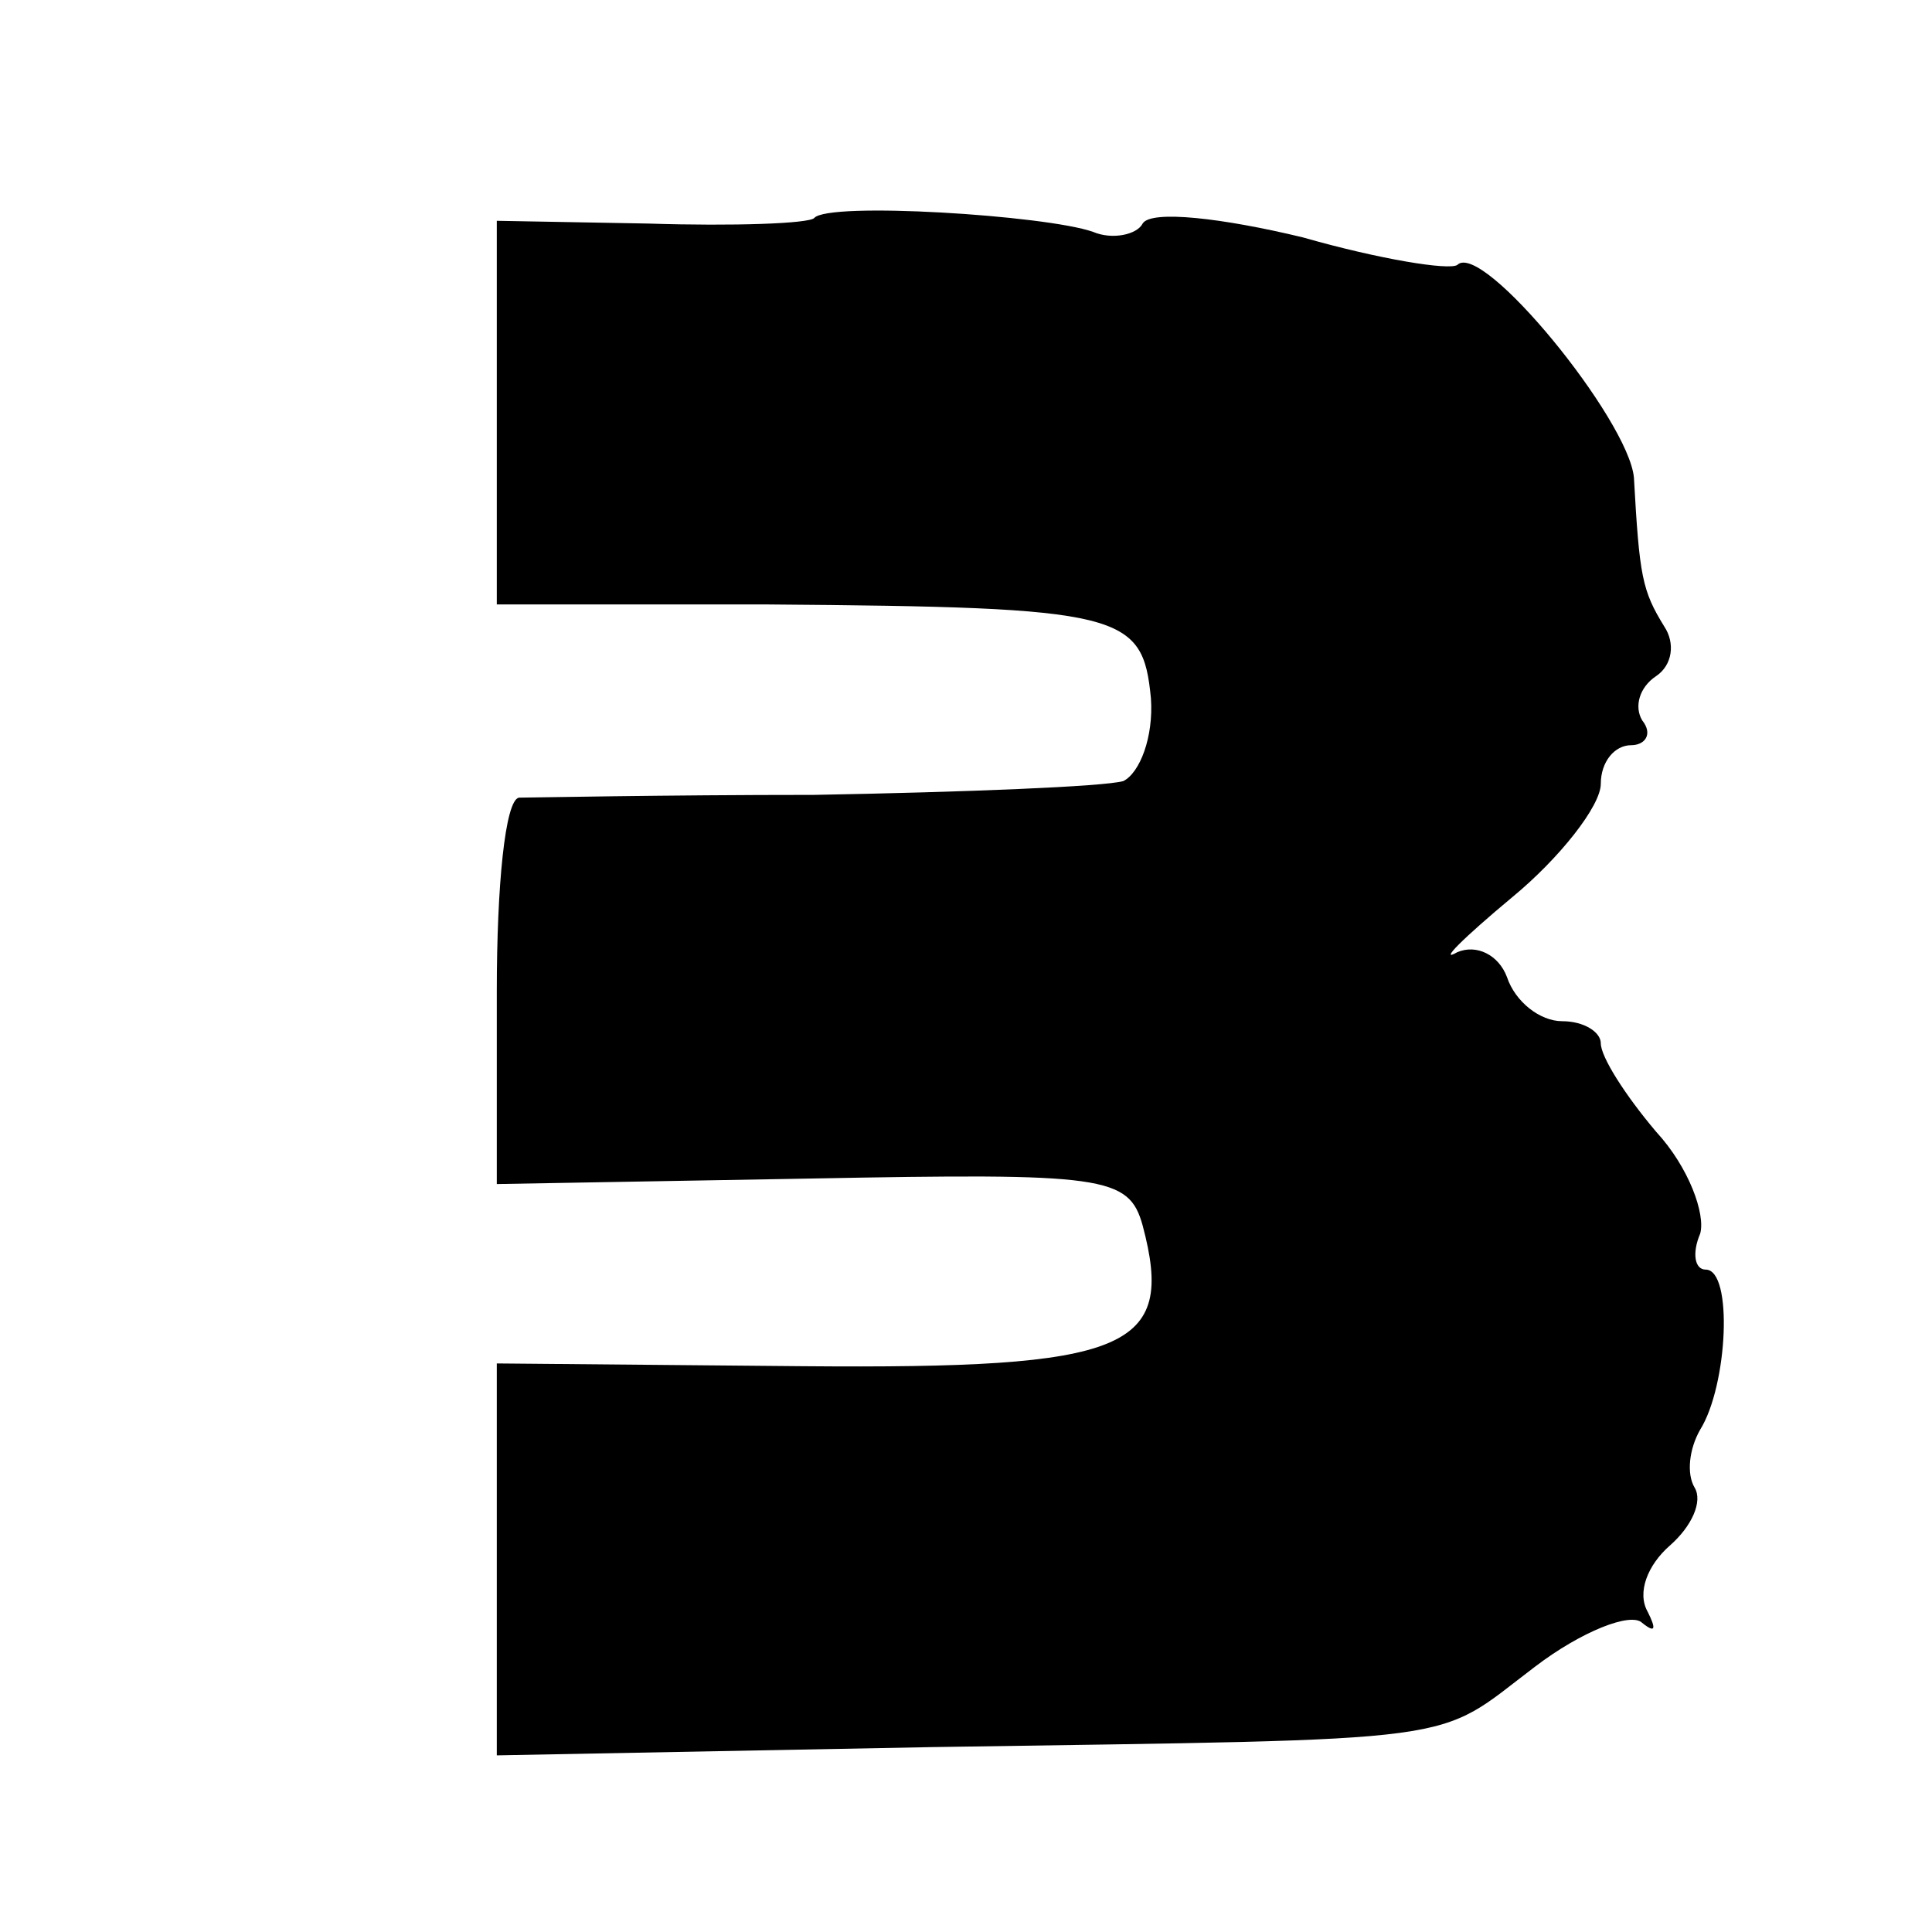
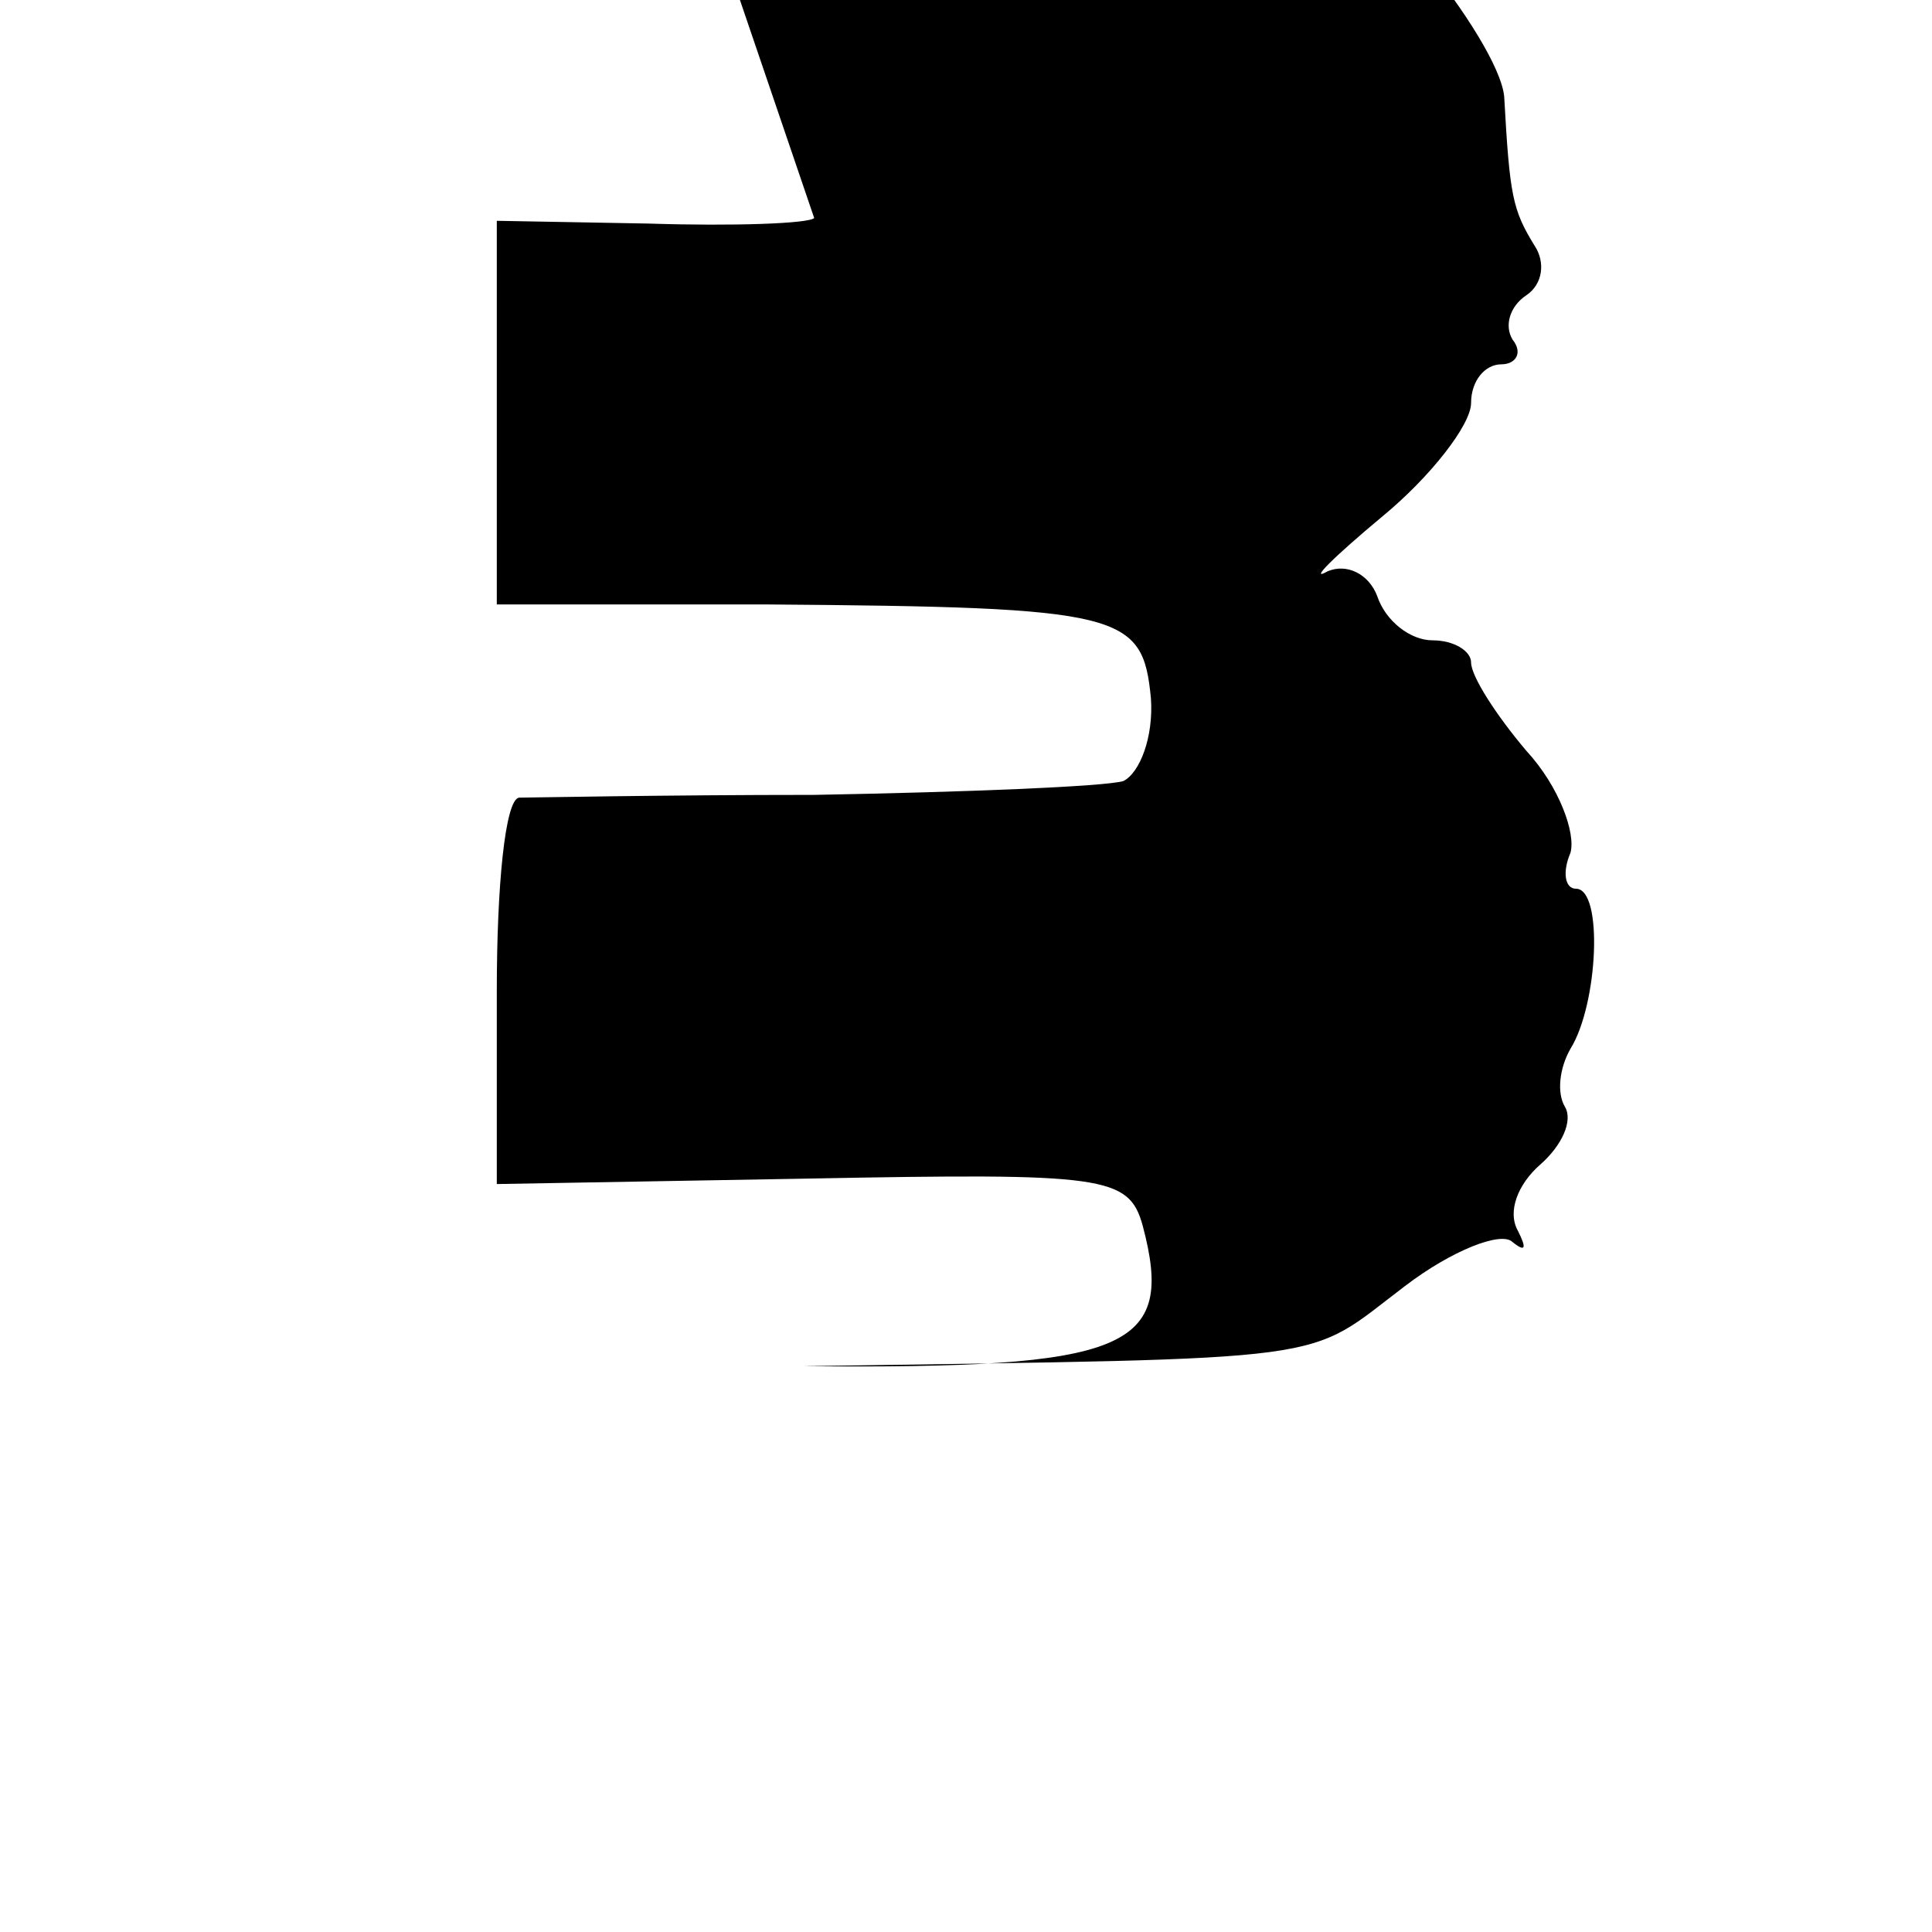
<svg xmlns="http://www.w3.org/2000/svg" version="1.0" width="70pt" height="70pt" viewBox="0 0 70 70" preserveAspectRatio="xMidYMid meet">
  <g transform="translate(0,70) scale(0.1,-0.1)" fill="#000000" stroke="none">
-     <path d="M295 621 c-2 -2 -29 -3 -60 -2 l-55 1 0 -69 0 -70 98 0 c129 -1 136 -3 139 -34 1 -14 -4 -27 -10 -30 -7 -2 -57 -4 -112 -5 -55 0 -103 -1 -107 -1 -5 -1 -8 -32 -8 -70 l0 -70 114 2 c106 2 115 1 120 -17 12 -45 -5 -52 -123 -51 l-111 1 0 -71 0 -71 158 3 c197 3 181 1 218 29 17 13 35 20 39 16 5 -4 5 -2 2 4 -4 7 0 17 8 24 8 7 12 16 9 21 -3 5 -2 14 2 21 10 16 12 58 2 58 -4 0 -5 6 -2 13 2 7 -4 24 -16 37 -11 13 -20 27 -20 32 0 4 -6 8 -14 8 -8 0 -17 7 -20 16 -3 8 -11 12 -18 9 -7 -4 2 5 20 20 17 14 32 33 32 41 0 8 5 14 11 14 5 0 8 4 4 9 -3 5 -1 12 5 16 6 4 7 12 3 18 -8 13 -9 18 -11 54 -2 21 -55 86 -64 77 -3 -2 -28 2 -56 10 -29 7 -55 10 -58 5 -2 -4 -11 -6 -18 -3 -17 6 -96 11 -101 5z" />
+     <path d="M295 621 c-2 -2 -29 -3 -60 -2 l-55 1 0 -69 0 -70 98 0 c129 -1 136 -3 139 -34 1 -14 -4 -27 -10 -30 -7 -2 -57 -4 -112 -5 -55 0 -103 -1 -107 -1 -5 -1 -8 -32 -8 -70 l0 -70 114 2 c106 2 115 1 120 -17 12 -45 -5 -52 -123 -51 c197 3 181 1 218 29 17 13 35 20 39 16 5 -4 5 -2 2 4 -4 7 0 17 8 24 8 7 12 16 9 21 -3 5 -2 14 2 21 10 16 12 58 2 58 -4 0 -5 6 -2 13 2 7 -4 24 -16 37 -11 13 -20 27 -20 32 0 4 -6 8 -14 8 -8 0 -17 7 -20 16 -3 8 -11 12 -18 9 -7 -4 2 5 20 20 17 14 32 33 32 41 0 8 5 14 11 14 5 0 8 4 4 9 -3 5 -1 12 5 16 6 4 7 12 3 18 -8 13 -9 18 -11 54 -2 21 -55 86 -64 77 -3 -2 -28 2 -56 10 -29 7 -55 10 -58 5 -2 -4 -11 -6 -18 -3 -17 6 -96 11 -101 5z" />
  </g>
</svg>